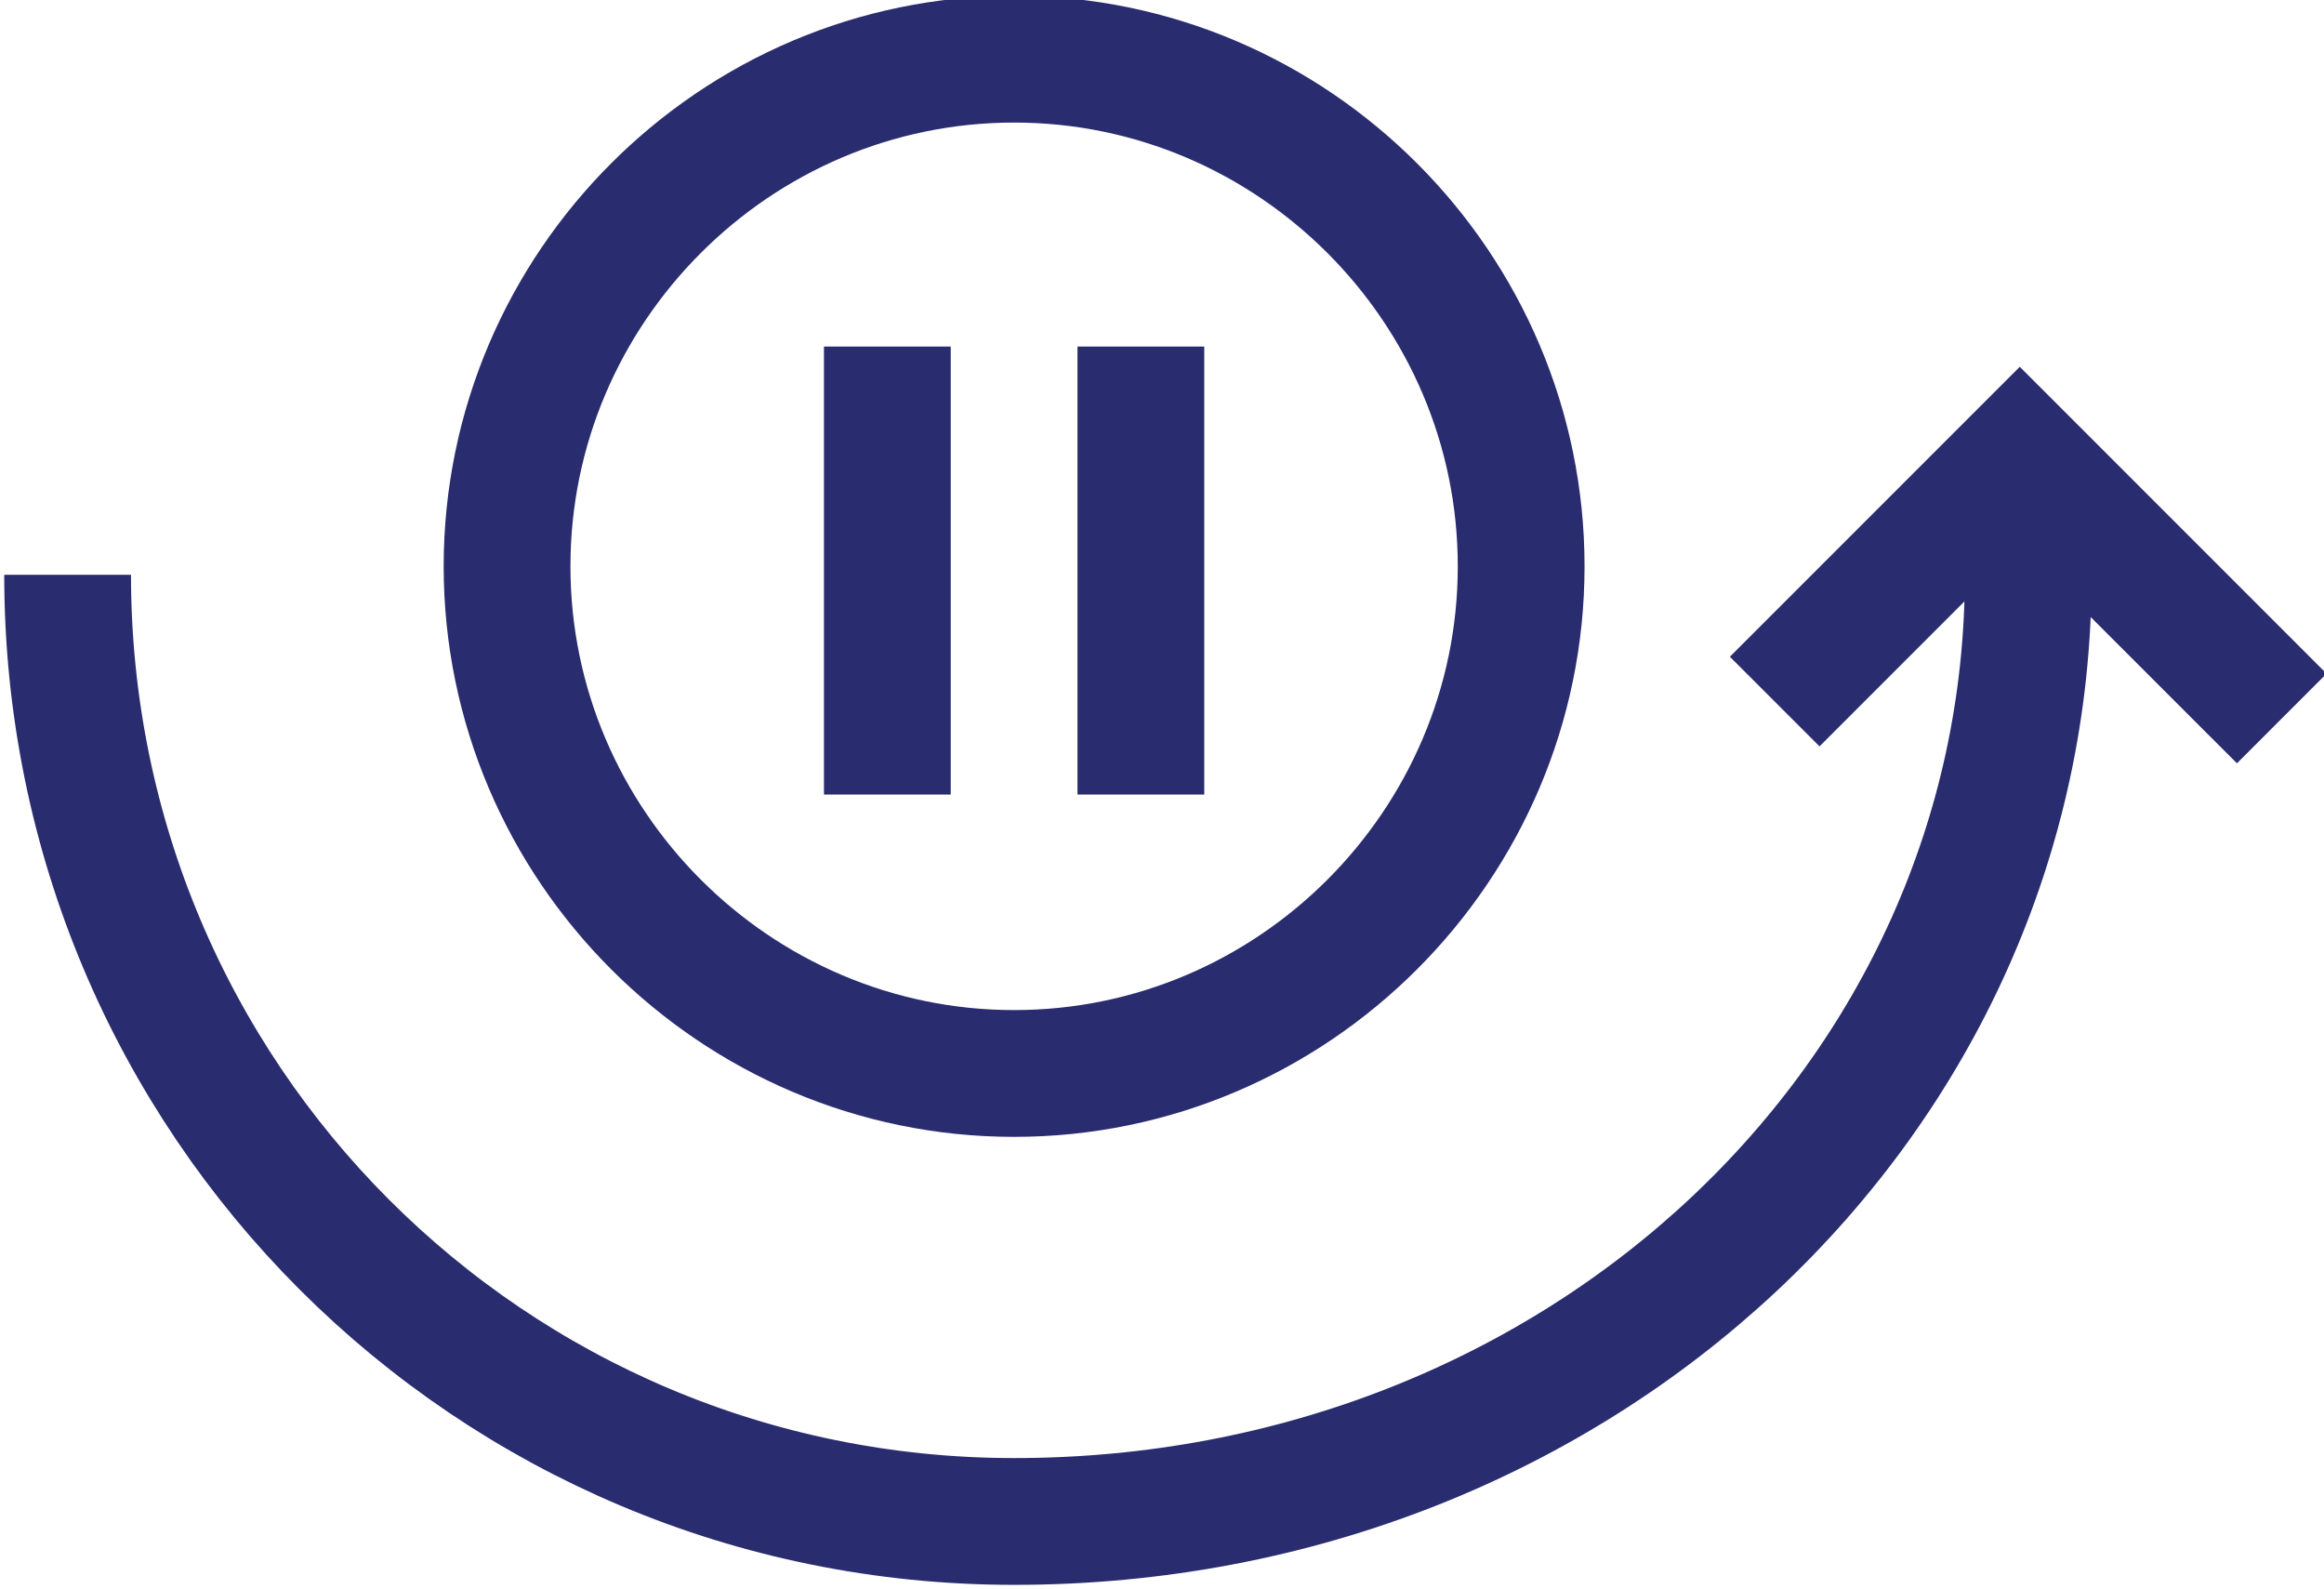
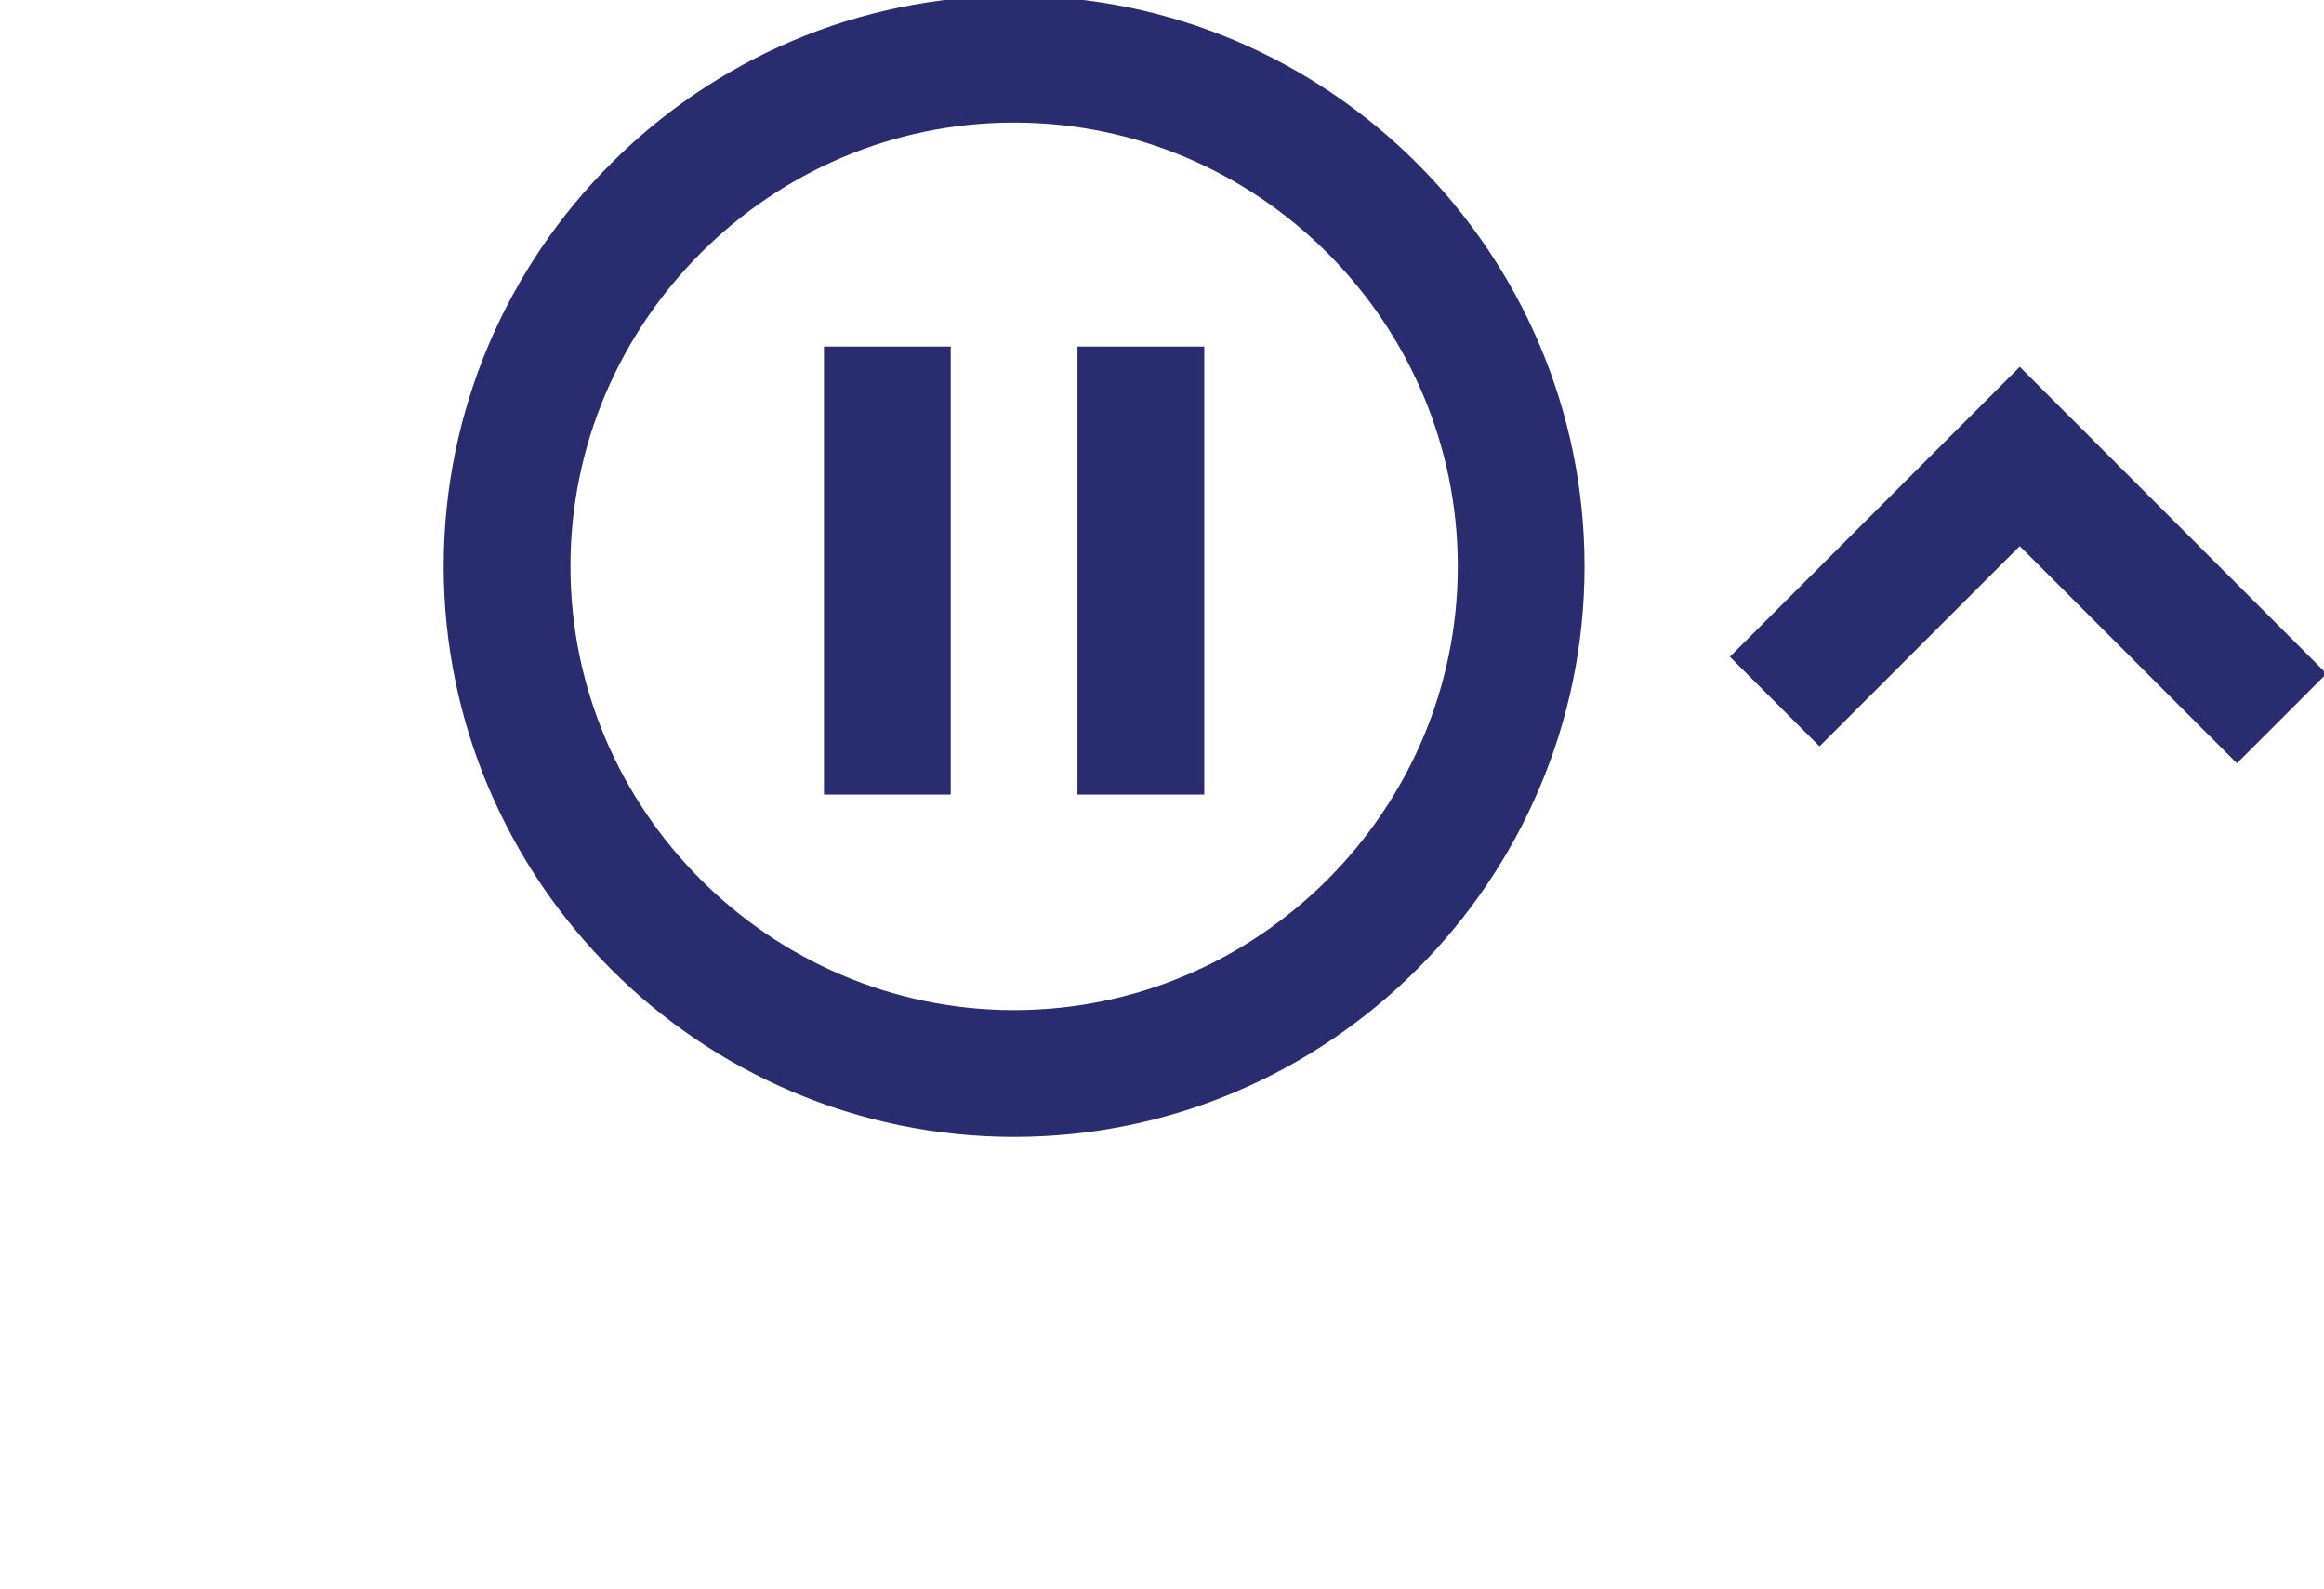
<svg xmlns="http://www.w3.org/2000/svg" version="1.1" id="Ebene_1" x="0px" y="0px" viewBox="0 0 27.5 18.8" style="enable-background:new 0 0 27.5 18.8;" xml:space="preserve">
  <style type="text/css">
	.st0{fill:none;stroke:#292C6E;stroke-width:1.5;stroke-miterlimit:10;}
	.st1{fill:none;stroke:#292C6E;stroke-width:1.5;stroke-linejoin:bevel;stroke-miterlimit:10;}
</style>
  <g>
    <g>
      <line class="st0" x1="10.5" y1="9.4" x2="10.5" y2="4.1" />
      <line class="st0" x1="13.5" y1="9.4" x2="13.5" y2="4.1" />
    </g>
    <path class="st1" d="M18,6.7c0,3.3-2.7,6-6,6s-6-2.7-6-6c0-3.3,2.7-6,6-6S18,3.4,18,6.7z" />
-     <path class="st1" d="M0.8,6.8C0.8,13,5.8,18,12,18c6.7,0,12-5,12-11.2V6" />
    <polyline class="st0" points="27,8.5 23.9,5.4 21,8.3  " />
  </g>
</svg>